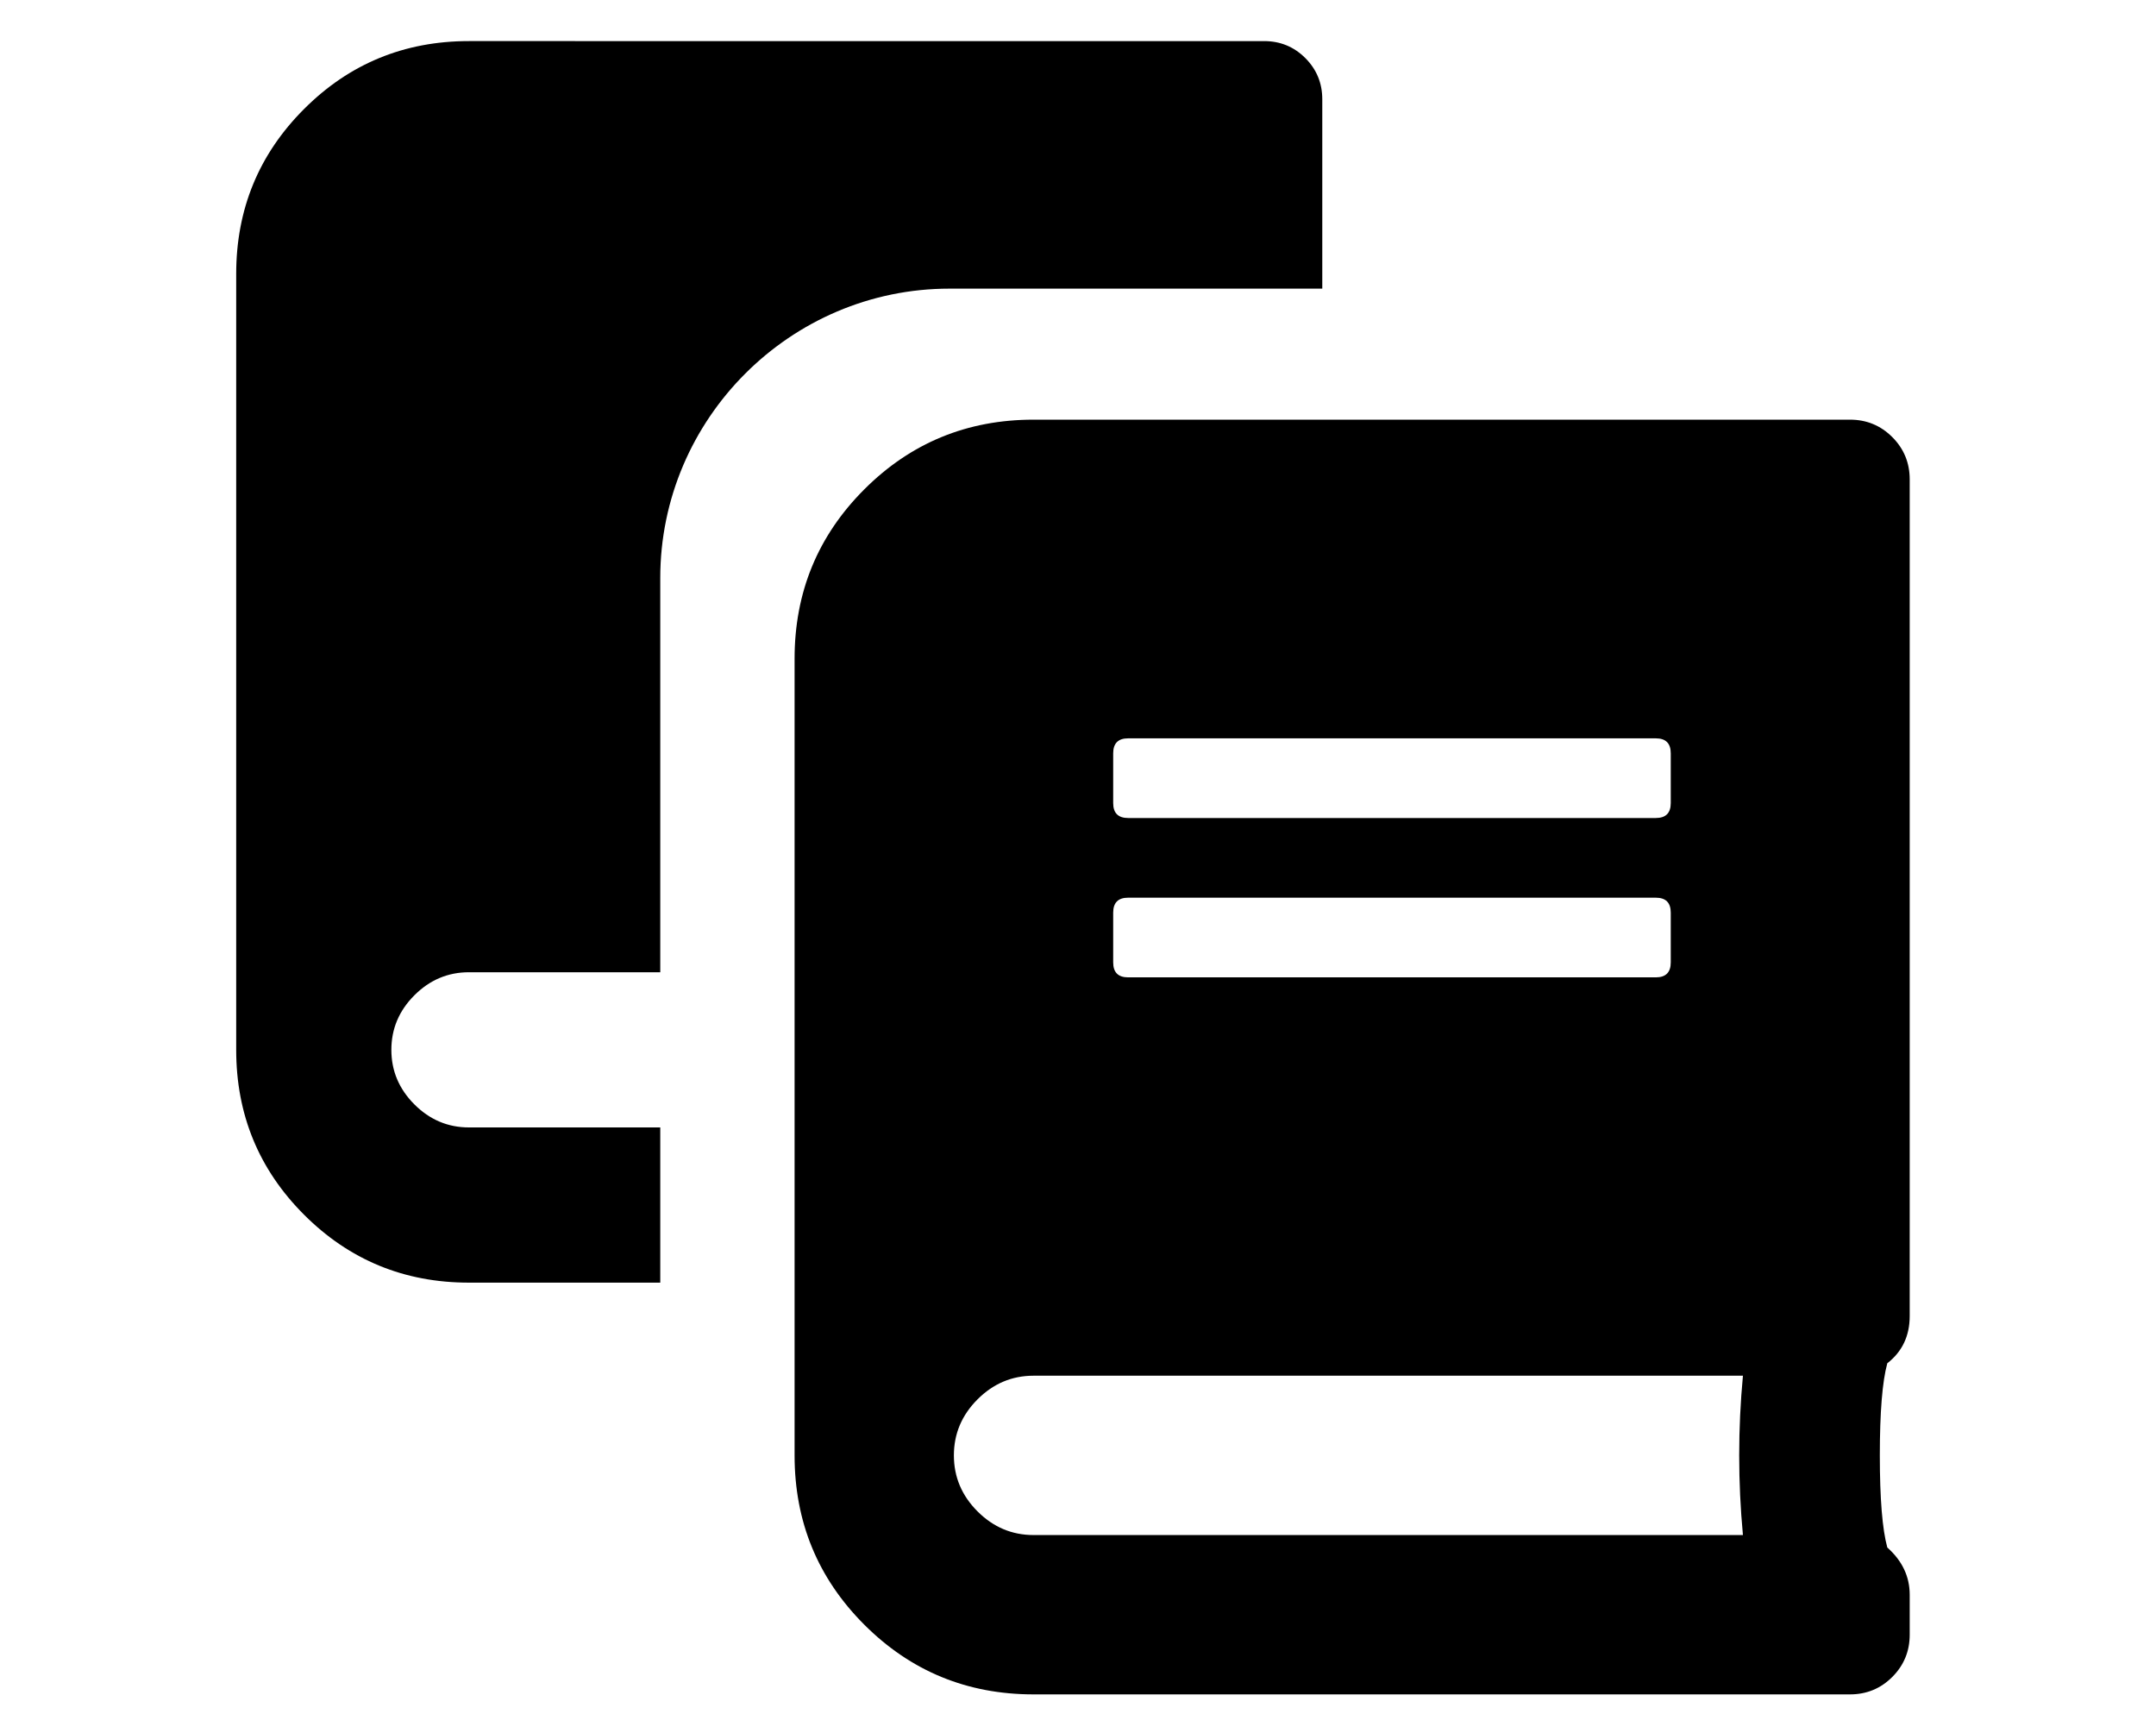
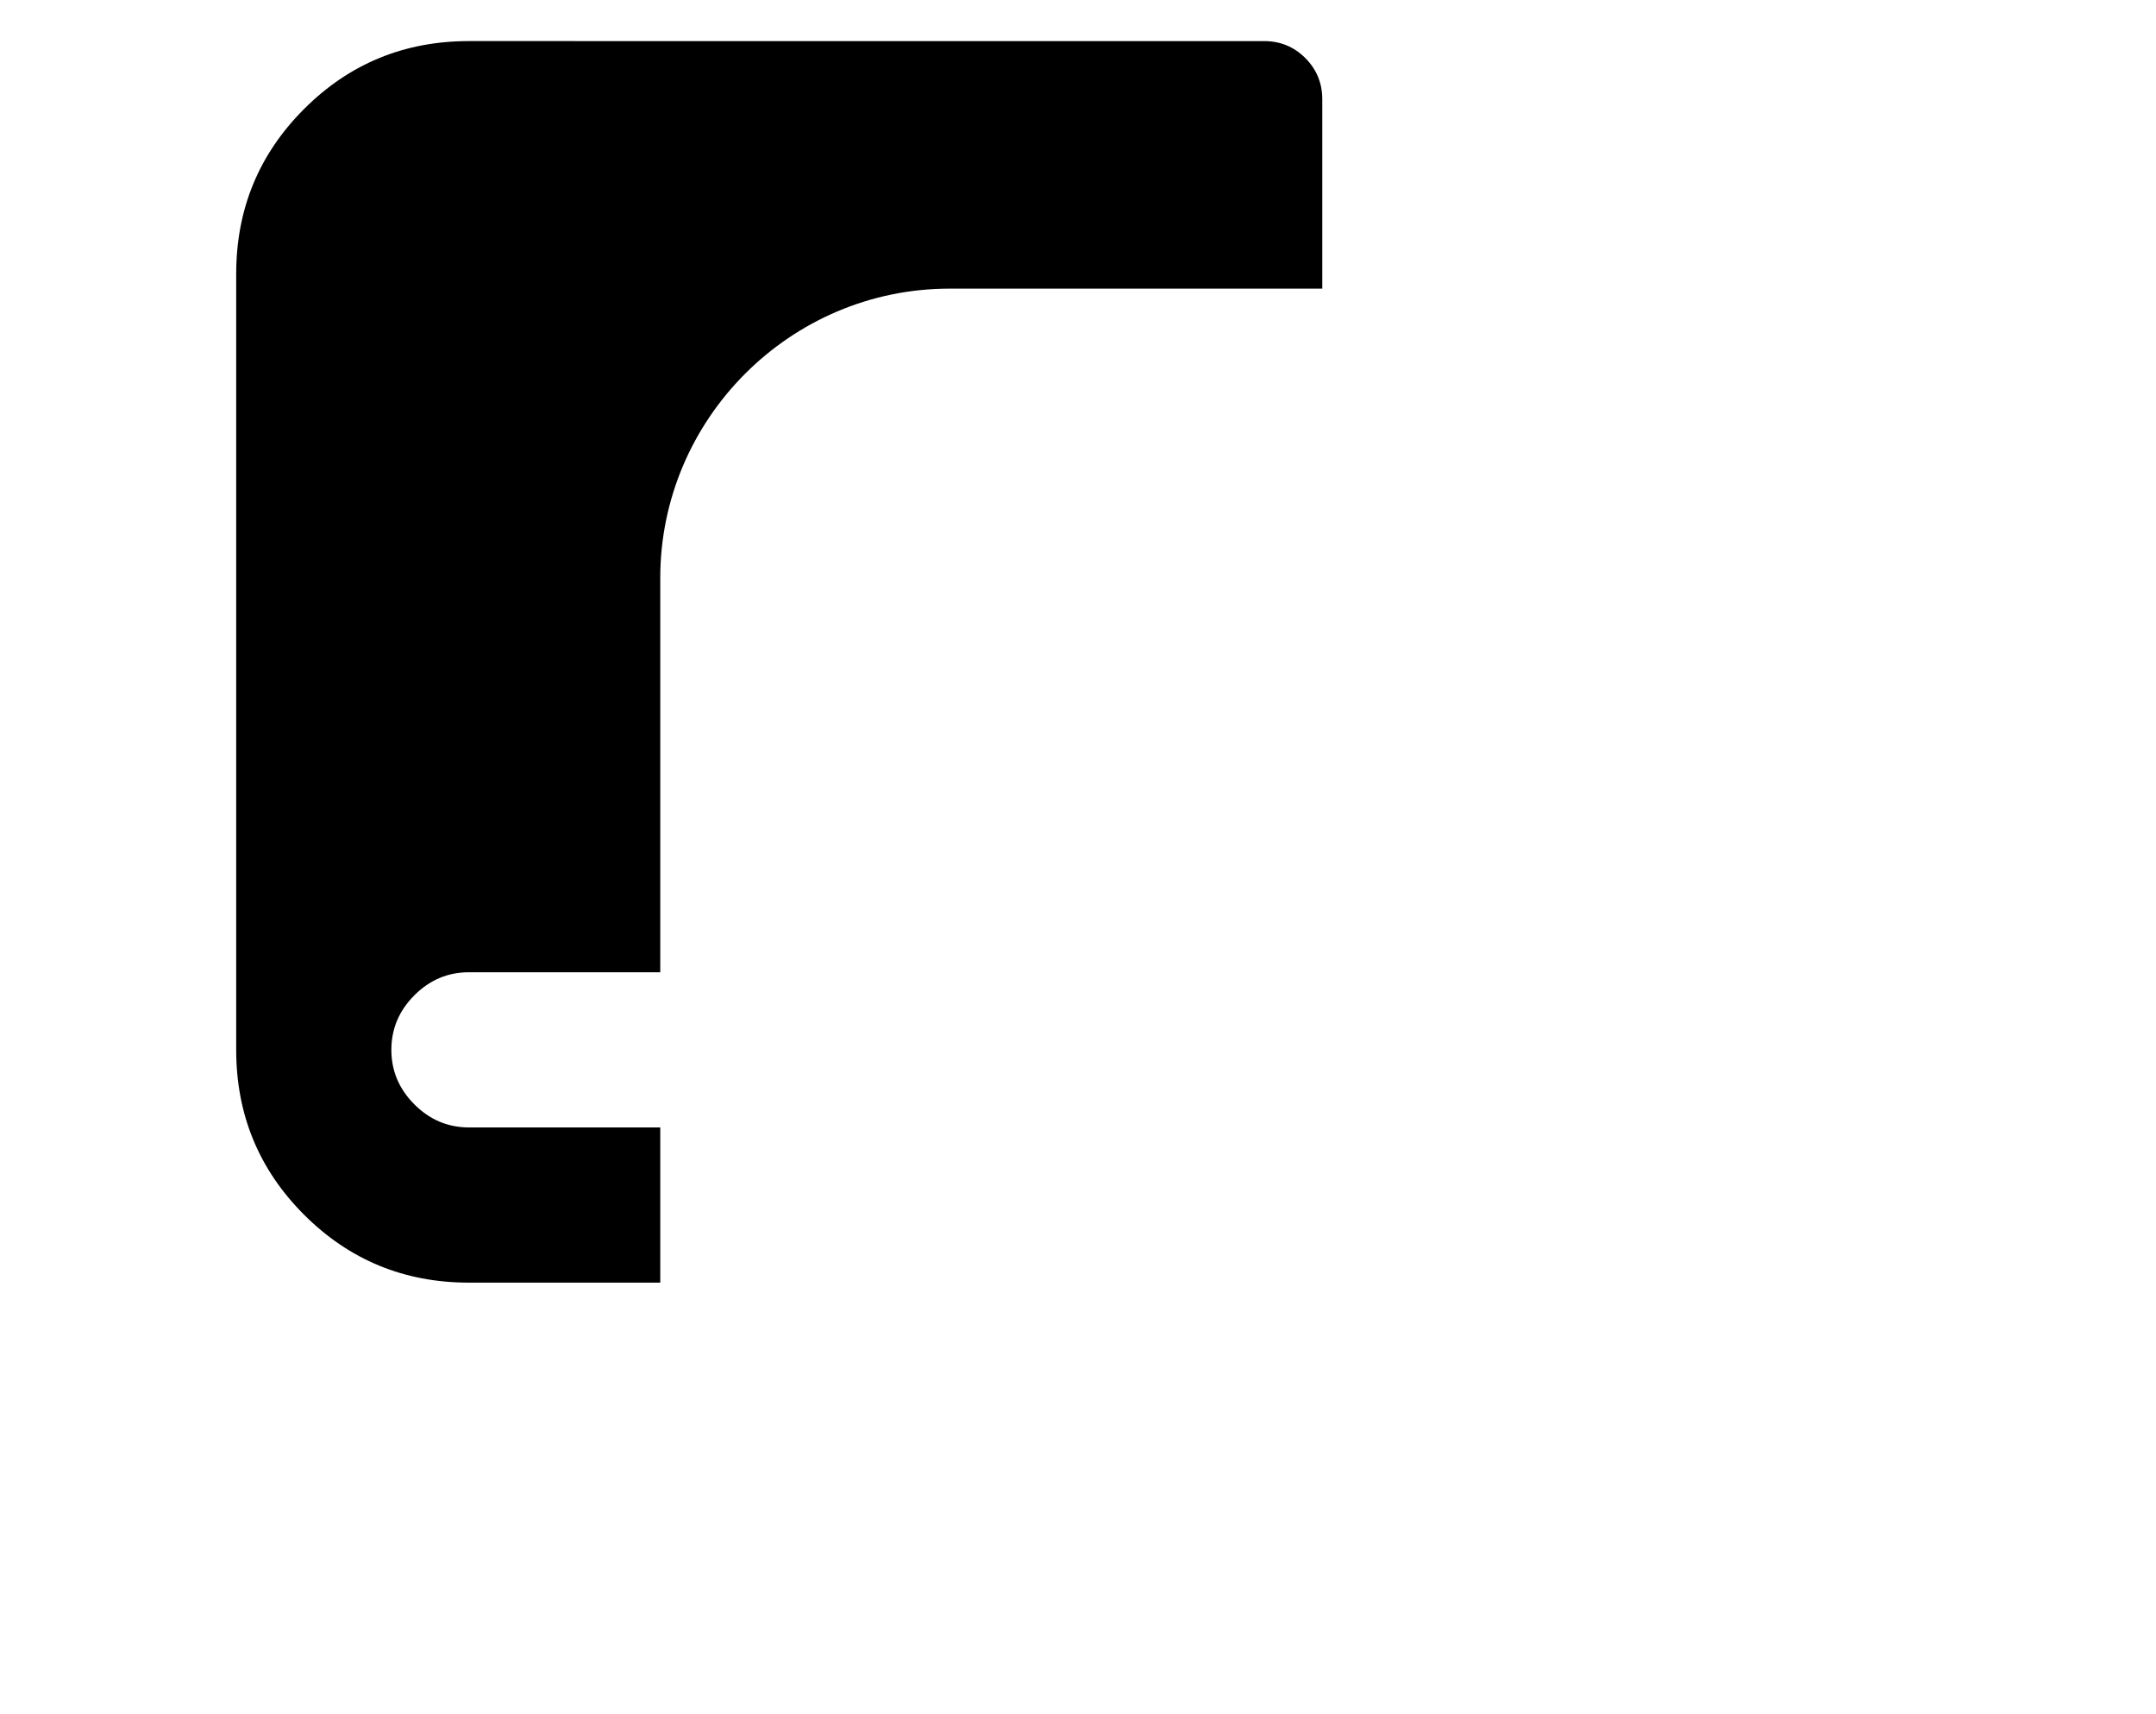
<svg xmlns="http://www.w3.org/2000/svg" id="Ebene_1" viewBox="0 0 272.704 216.792">
  <path d="M83.514,142.57h-24.2c-2.658,0-4.957-.971-6.899-2.913-1.942-1.942-2.913-4.242-2.913-6.899s.971-4.957,2.913-6.899,4.242-2.913,6.899-2.913h24.2v-49.861c0-20.122,16.464-36.586,36.586-36.586h47.15V12.555c0-2.044-.715-3.782-2.146-5.213-1.431-1.431-3.169-2.146-5.213-2.146H59.314c-8.177,0-15.128,2.862-20.852,8.586s-8.586,12.674-8.586,20.852v98.125c0,8.177,2.862,15.128,8.586,20.852s12.674,8.586,20.852,8.586h24.2v-19.625Z" />
-   <path d="M241.551,166.41c0,2.519-.945,4.513-2.834,5.982-.63,2.309-.945,6.192-.945,11.649s.315,9.34,.945,11.649c1.889,1.679,2.834,3.673,2.834,5.982v5.037c0,2.099-.735,3.883-2.204,5.352s-3.253,2.204-5.352,2.204h-103.267c-8.396,0-15.532-2.938-21.409-8.815-5.877-5.877-8.815-13.013-8.815-21.409V83.293c0-8.396,2.938-15.532,8.815-21.409,5.877-5.877,13.013-8.815,21.409-8.815h103.267c2.099,0,3.883,.735,5.352,2.204s2.204,3.253,2.204,5.352v105.785Zm-21.094,27.706c-.63-6.717-.63-13.433,0-20.15h-89.729c-2.729,0-5.09,.997-7.084,2.991s-2.991,4.355-2.991,7.084,.997,5.09,2.991,7.084,4.355,2.991,7.084,2.991h89.729Zm-79.654-98.859v6.297c0,1.259,.63,1.889,1.889,1.889h66.746c1.259,0,1.889-.63,1.889-1.889v-6.297c0-1.259-.63-1.889-1.889-1.889h-66.746c-1.259,0-1.889,.63-1.889,1.889Zm0,20.15v6.297c0,1.259,.63,1.889,1.889,1.889h66.746c1.259,0,1.889-.63,1.889-1.889v-6.297c0-1.259-.63-1.889-1.889-1.889h-66.746c-1.259,0-1.889,.63-1.889,1.889Z" />
</svg>